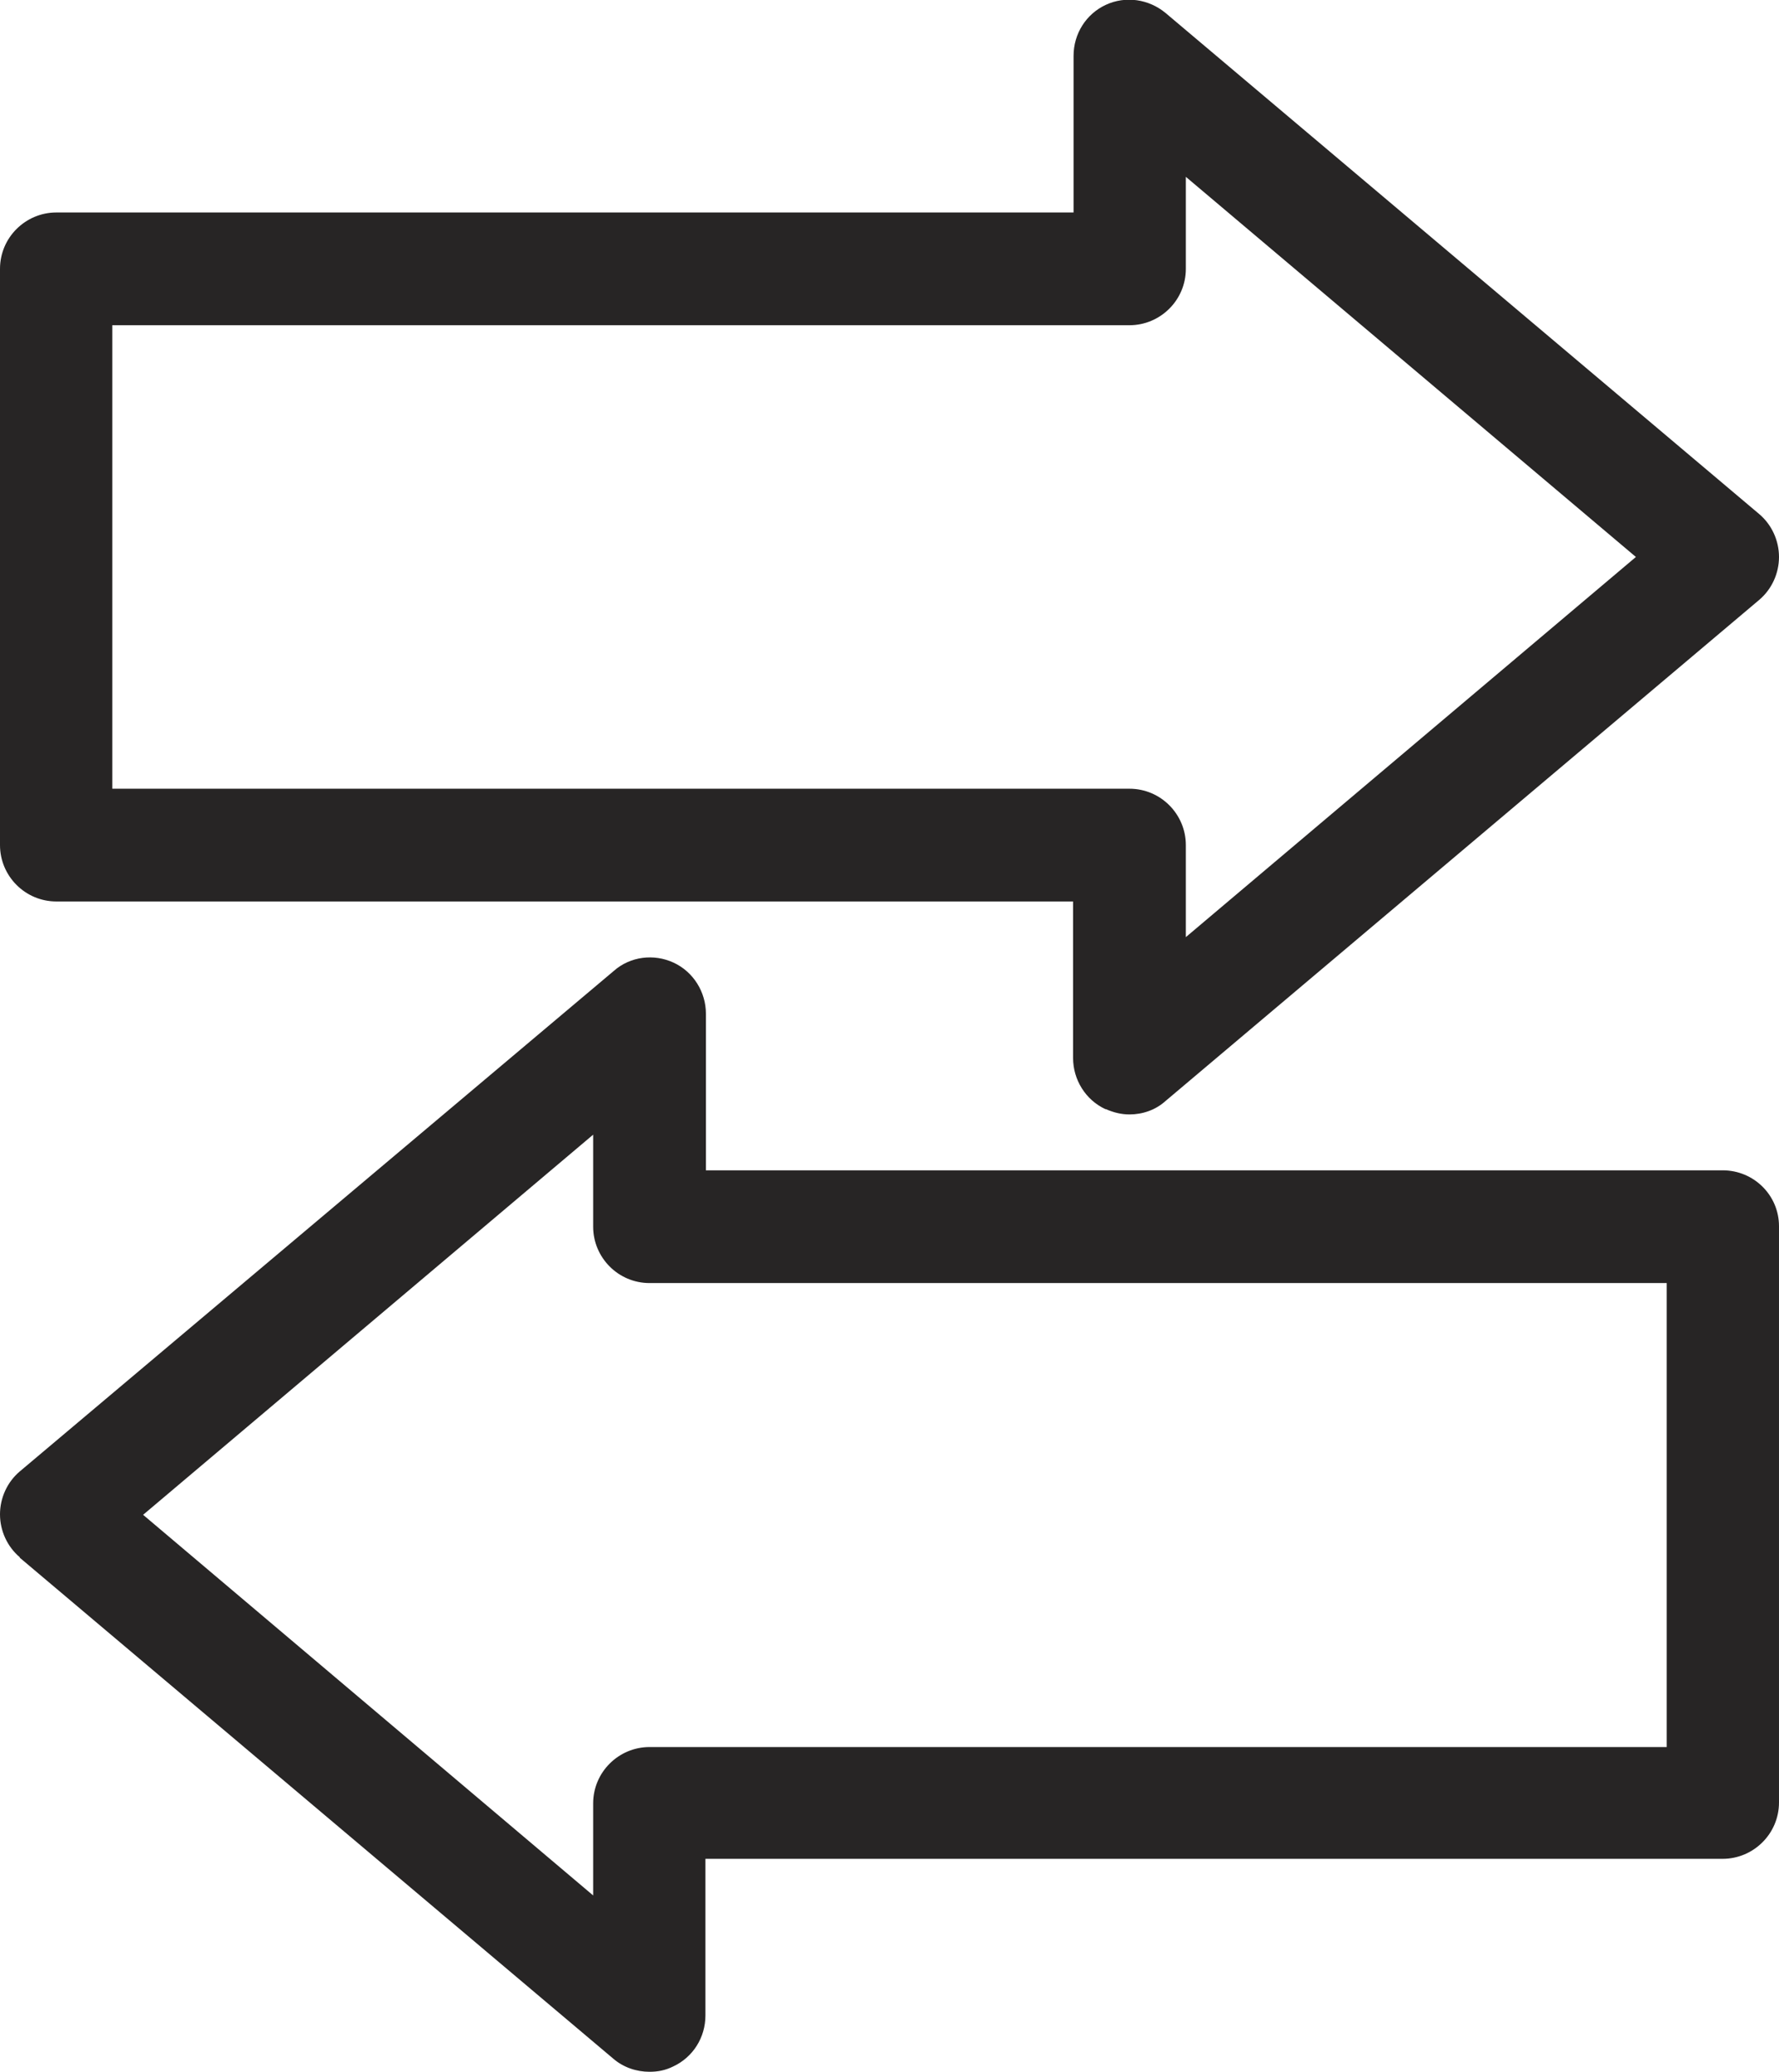
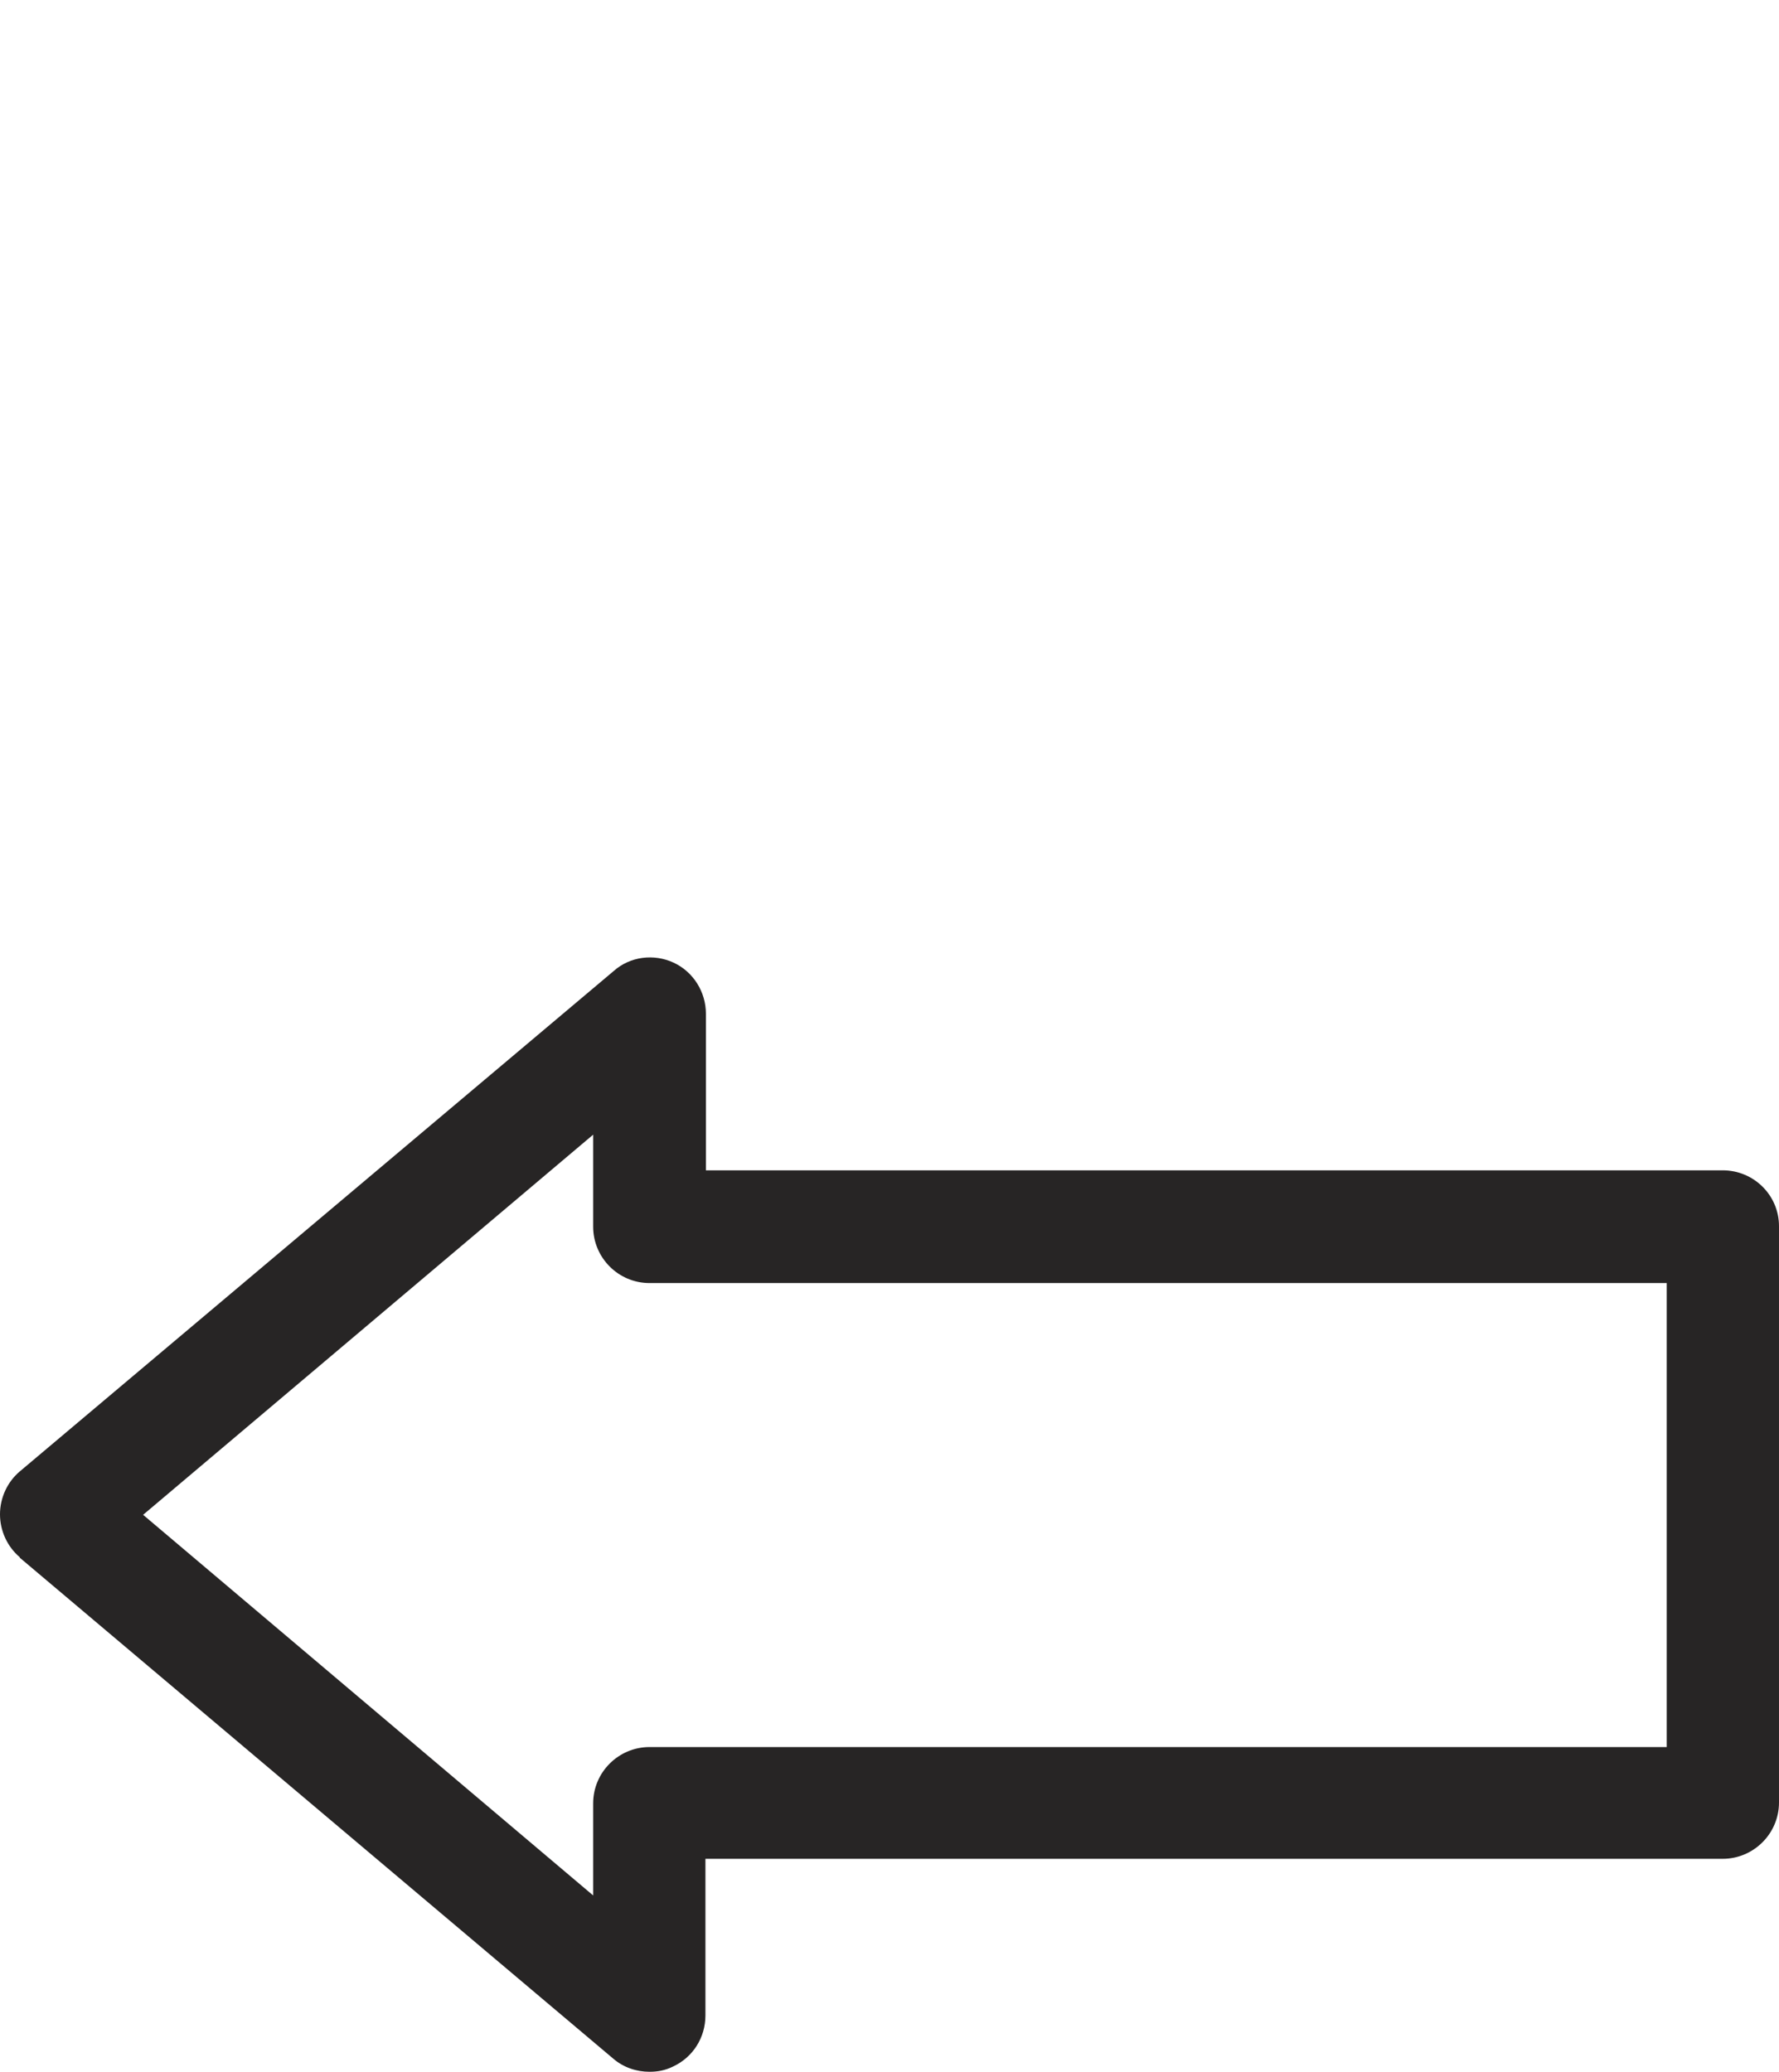
<svg xmlns="http://www.w3.org/2000/svg" id="Capa_2" data-name="Capa 2" viewBox="0 0 36.92 43">
  <g id="Layer_1" data-name="Layer 1">
    <g>
-       <path d="M22.95,23.02c.16,.07,.32,.11,.49,.11,.27,0,.54-.09,.75-.28l12.32-10.4c.26-.22,.41-.55,.41-.89s-.15-.67-.41-.89L24.19,.27c-.35-.29-.83-.36-1.24-.17-.41,.19-.67,.6-.67,1.06v3.25H1.17c-.64,0-1.17,.52-1.17,1.17v11.96c0,.64,.52,1.17,1.17,1.17H22.27v3.25c0,.45,.26,.87,.67,1.06ZM2.33,16.38V6.75H23.44c.64,0,1.17-.52,1.17-1.17v-1.91l9.34,7.89-9.34,7.89v-1.91c0-.64-.52-1.17-1.17-1.17H2.33Z" style="fill: #272525;" />
      <path d="M.41,32.33l12.32,10.4c.21,.18,.48,.27,.75,.27,.17,0,.33-.03,.49-.11,.41-.19,.67-.6,.67-1.06v-3.25h21.11c.64,0,1.17-.52,1.17-1.17v-11.96c0-.64-.52-1.16-1.17-1.16H14.65v-3.25c0-.45-.26-.87-.67-1.06-.41-.19-.9-.13-1.24,.17L.41,30.54c-.26,.22-.41,.55-.41,.89s.15,.67,.41,.89Zm11.9-8.78v1.91c0,.64,.52,1.17,1.17,1.17h21.11v9.63H13.48c-.64,0-1.17,.52-1.17,1.17v1.91L2.97,31.44l9.34-7.89Z" style="fill: #272525;" />
    </g>
  </g>
</svg>